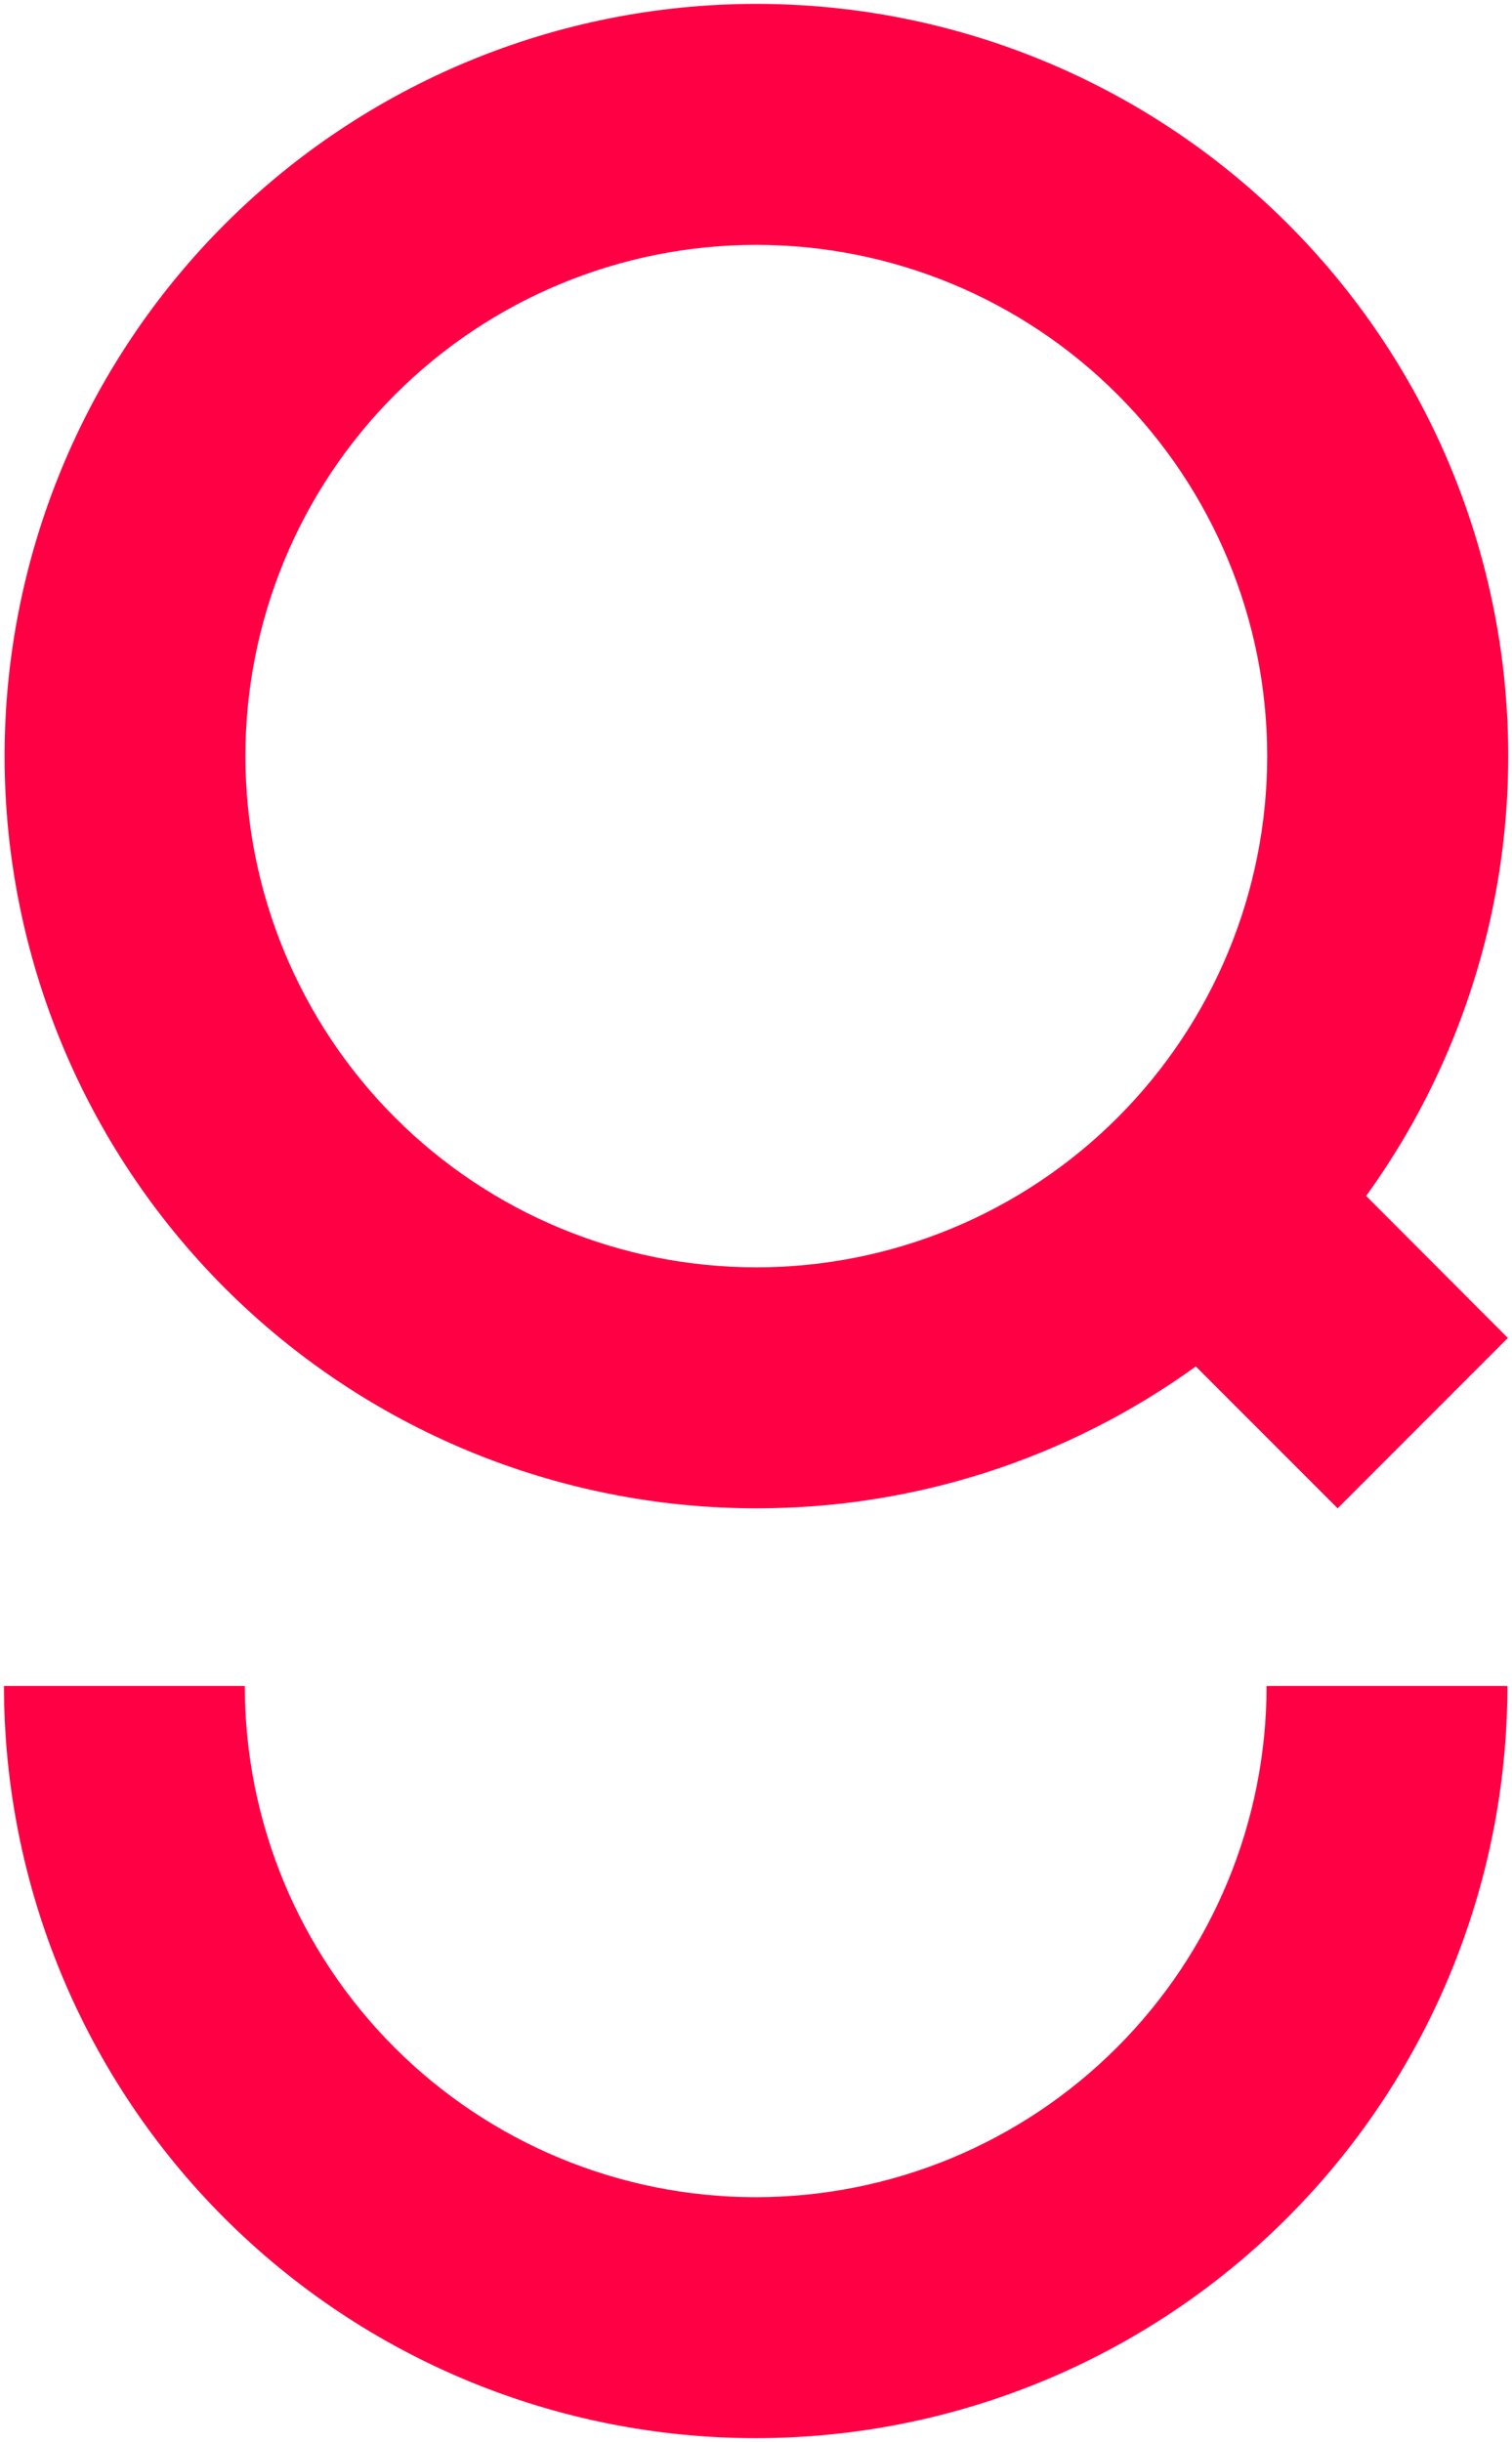
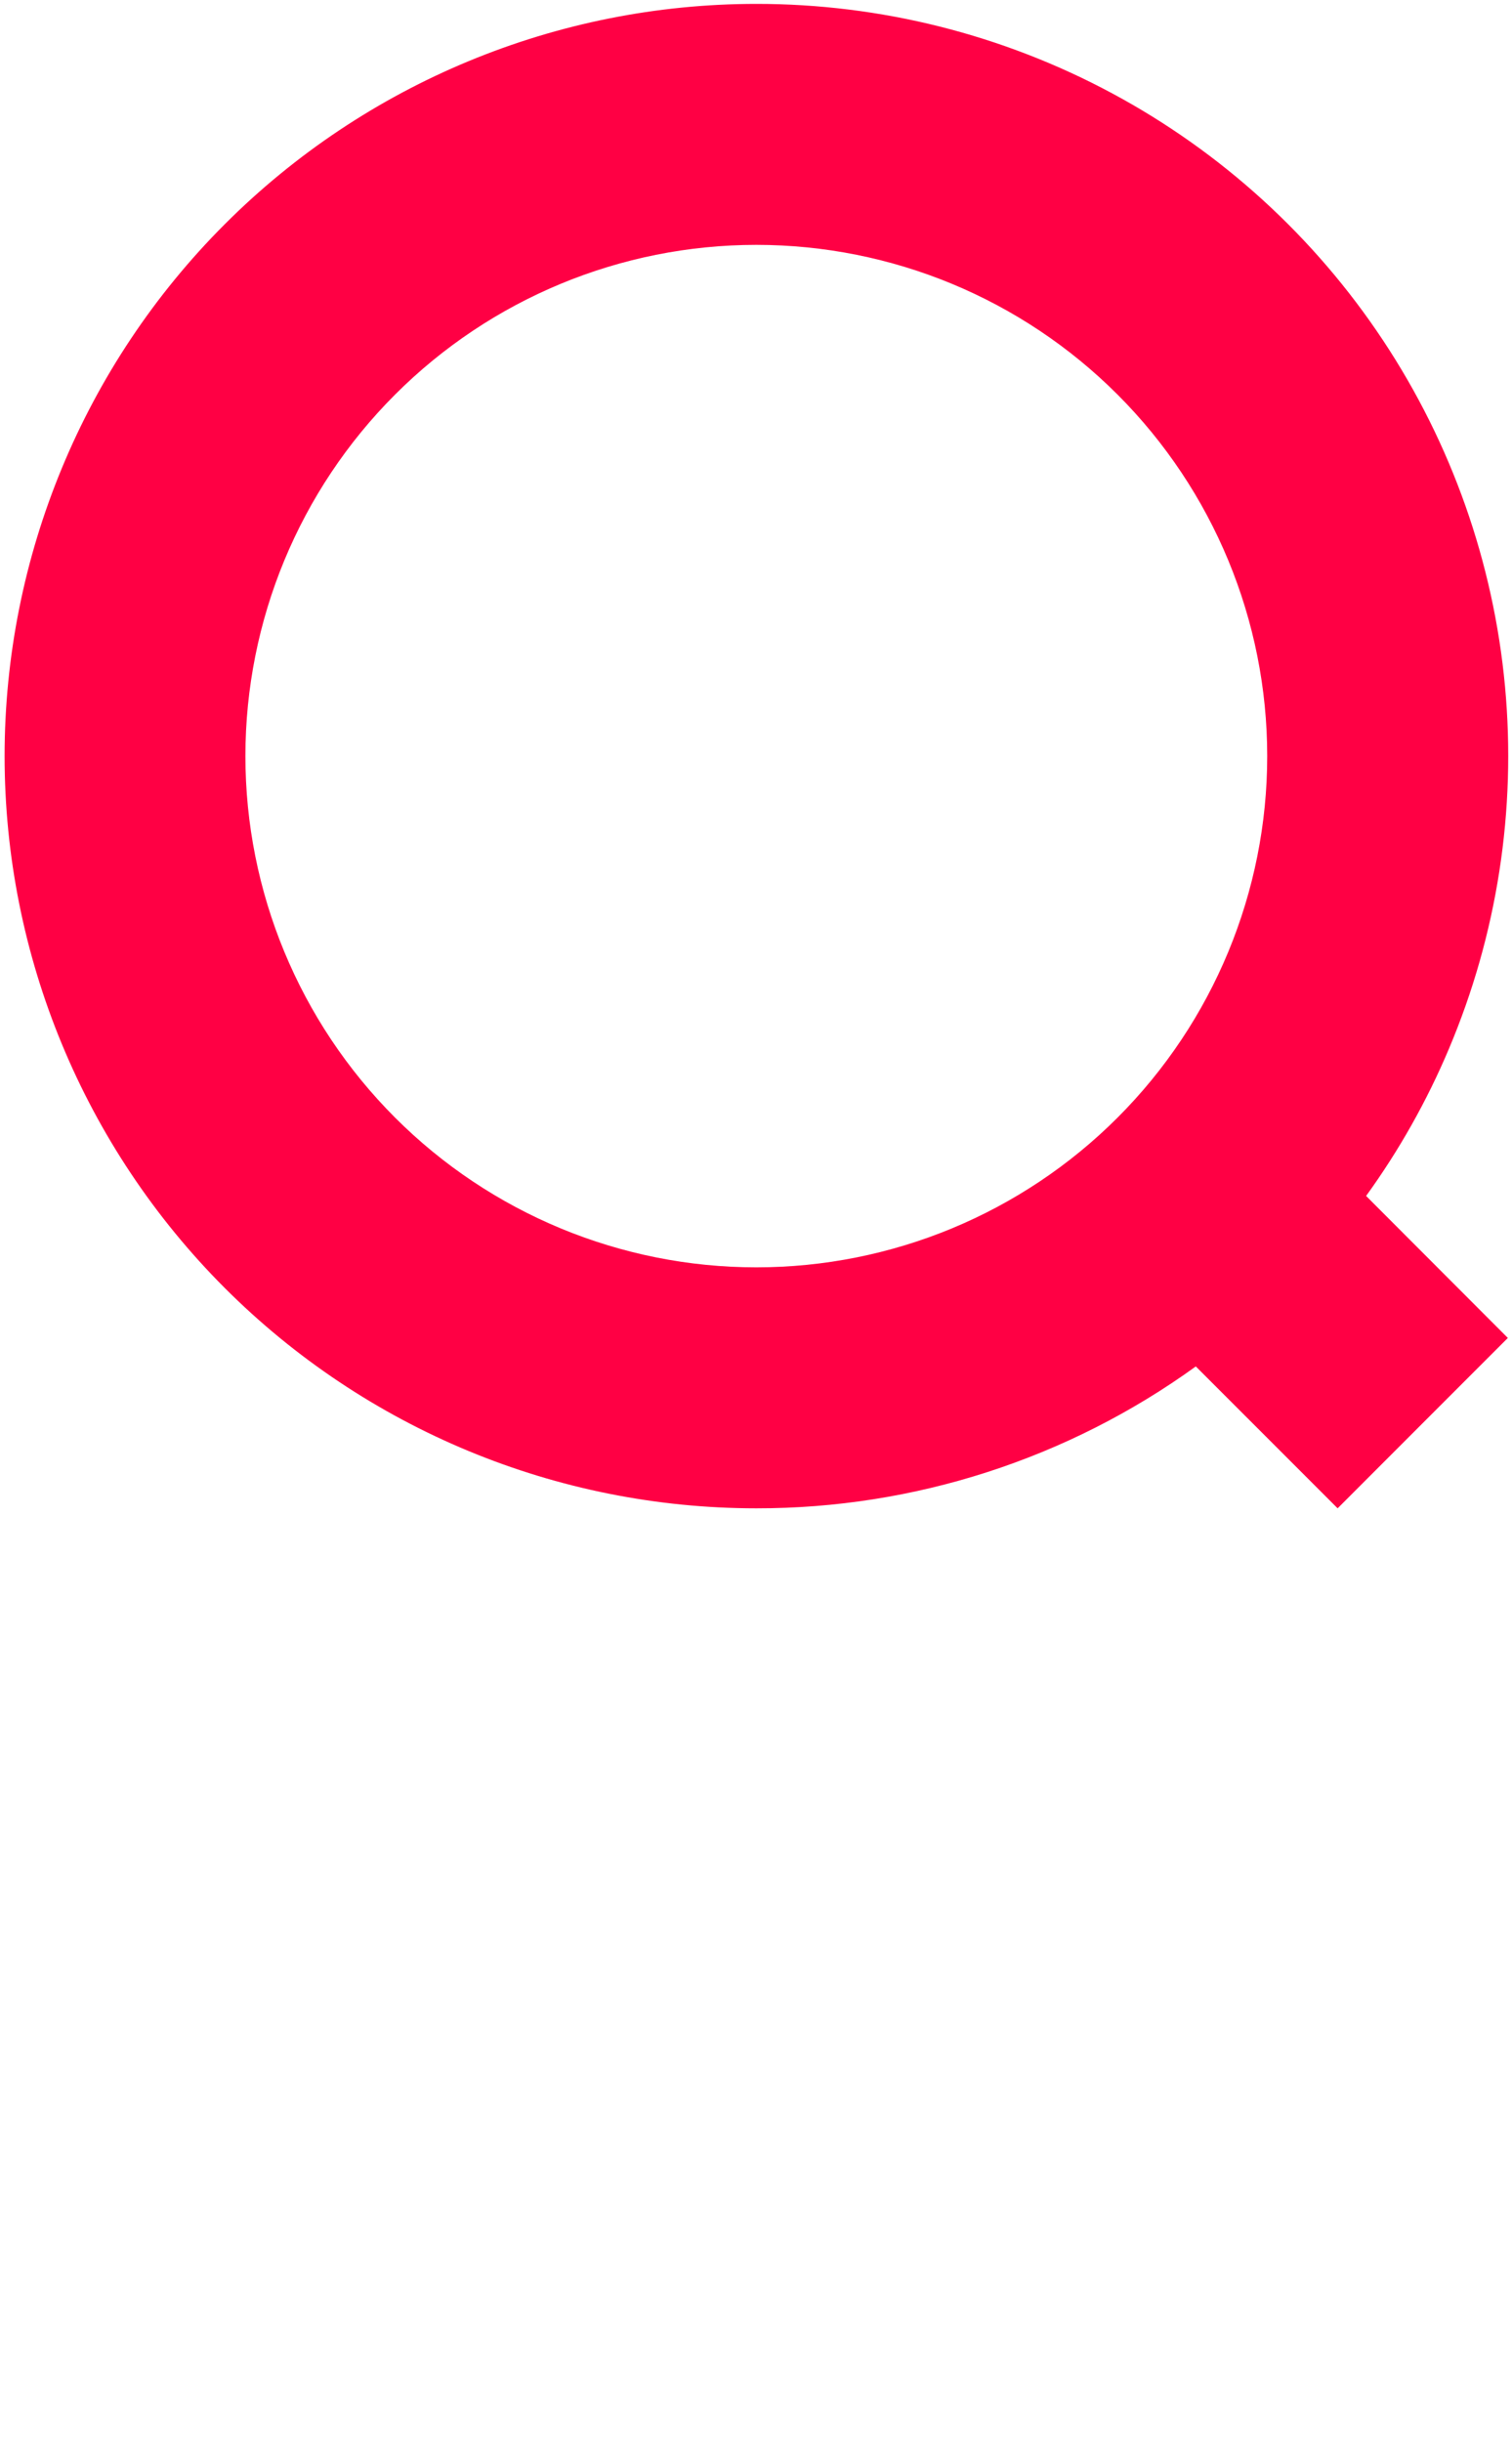
<svg xmlns="http://www.w3.org/2000/svg" width="342" height="552" viewBox="0 0 342 552" fill="none">
  <path d="M327.72 237.1C338.654 211.247 343.016 183.089 340.417 155.14C337.818 127.19 328.339 100.319 312.826 76.926C297.312 53.532 276.247 34.344 251.512 21.075C226.776 7.805 199.14 0.867 171.07 0.88V0.88C125.975 0.88 82.727 18.794 50.841 50.681C18.954 82.567 1.04 125.815 1.04 170.91C1.04 216.005 18.954 259.253 50.841 291.139C82.727 323.026 125.975 340.94 171.07 340.94V340.94C206.757 340.988 241.548 329.764 270.48 308.87L302.56 340.94L321.06 322.43L341.06 302.43L309 270.33C316.477 259.997 322.757 248.849 327.72 237.1V237.1ZM171.07 286.47C140.422 286.47 111.028 274.295 89.357 252.623C67.685 230.952 55.51 201.558 55.51 170.91C55.51 140.262 67.685 110.868 89.357 89.197C111.028 67.525 140.422 55.35 171.07 55.35V55.35C201.718 55.35 231.112 67.525 252.783 89.197C274.455 110.868 286.63 140.262 286.63 170.91C286.63 201.558 274.455 230.952 252.783 252.623C231.112 274.295 201.718 286.47 171.07 286.47V286.47Z" fill="#FF0044" />
-   <path d="M286.49 381.09C286.49 411.738 274.315 441.132 252.643 462.803C230.972 484.475 201.578 496.65 170.93 496.65C140.282 496.65 110.888 484.475 89.217 462.803C67.545 441.132 55.37 411.738 55.37 381.09H0.9C0.9 403.419 5.298 425.529 13.843 446.158C22.388 466.787 34.912 485.531 50.701 501.319C66.489 517.108 85.233 529.632 105.862 538.177C126.491 546.722 148.601 551.12 170.93 551.12C193.259 551.12 215.369 546.722 235.998 538.177C256.627 529.632 275.371 517.108 291.159 501.319C306.948 485.531 319.472 466.787 328.017 446.158C336.562 425.529 340.96 403.419 340.96 381.09H286.49Z" fill="#FF0044" />
</svg>